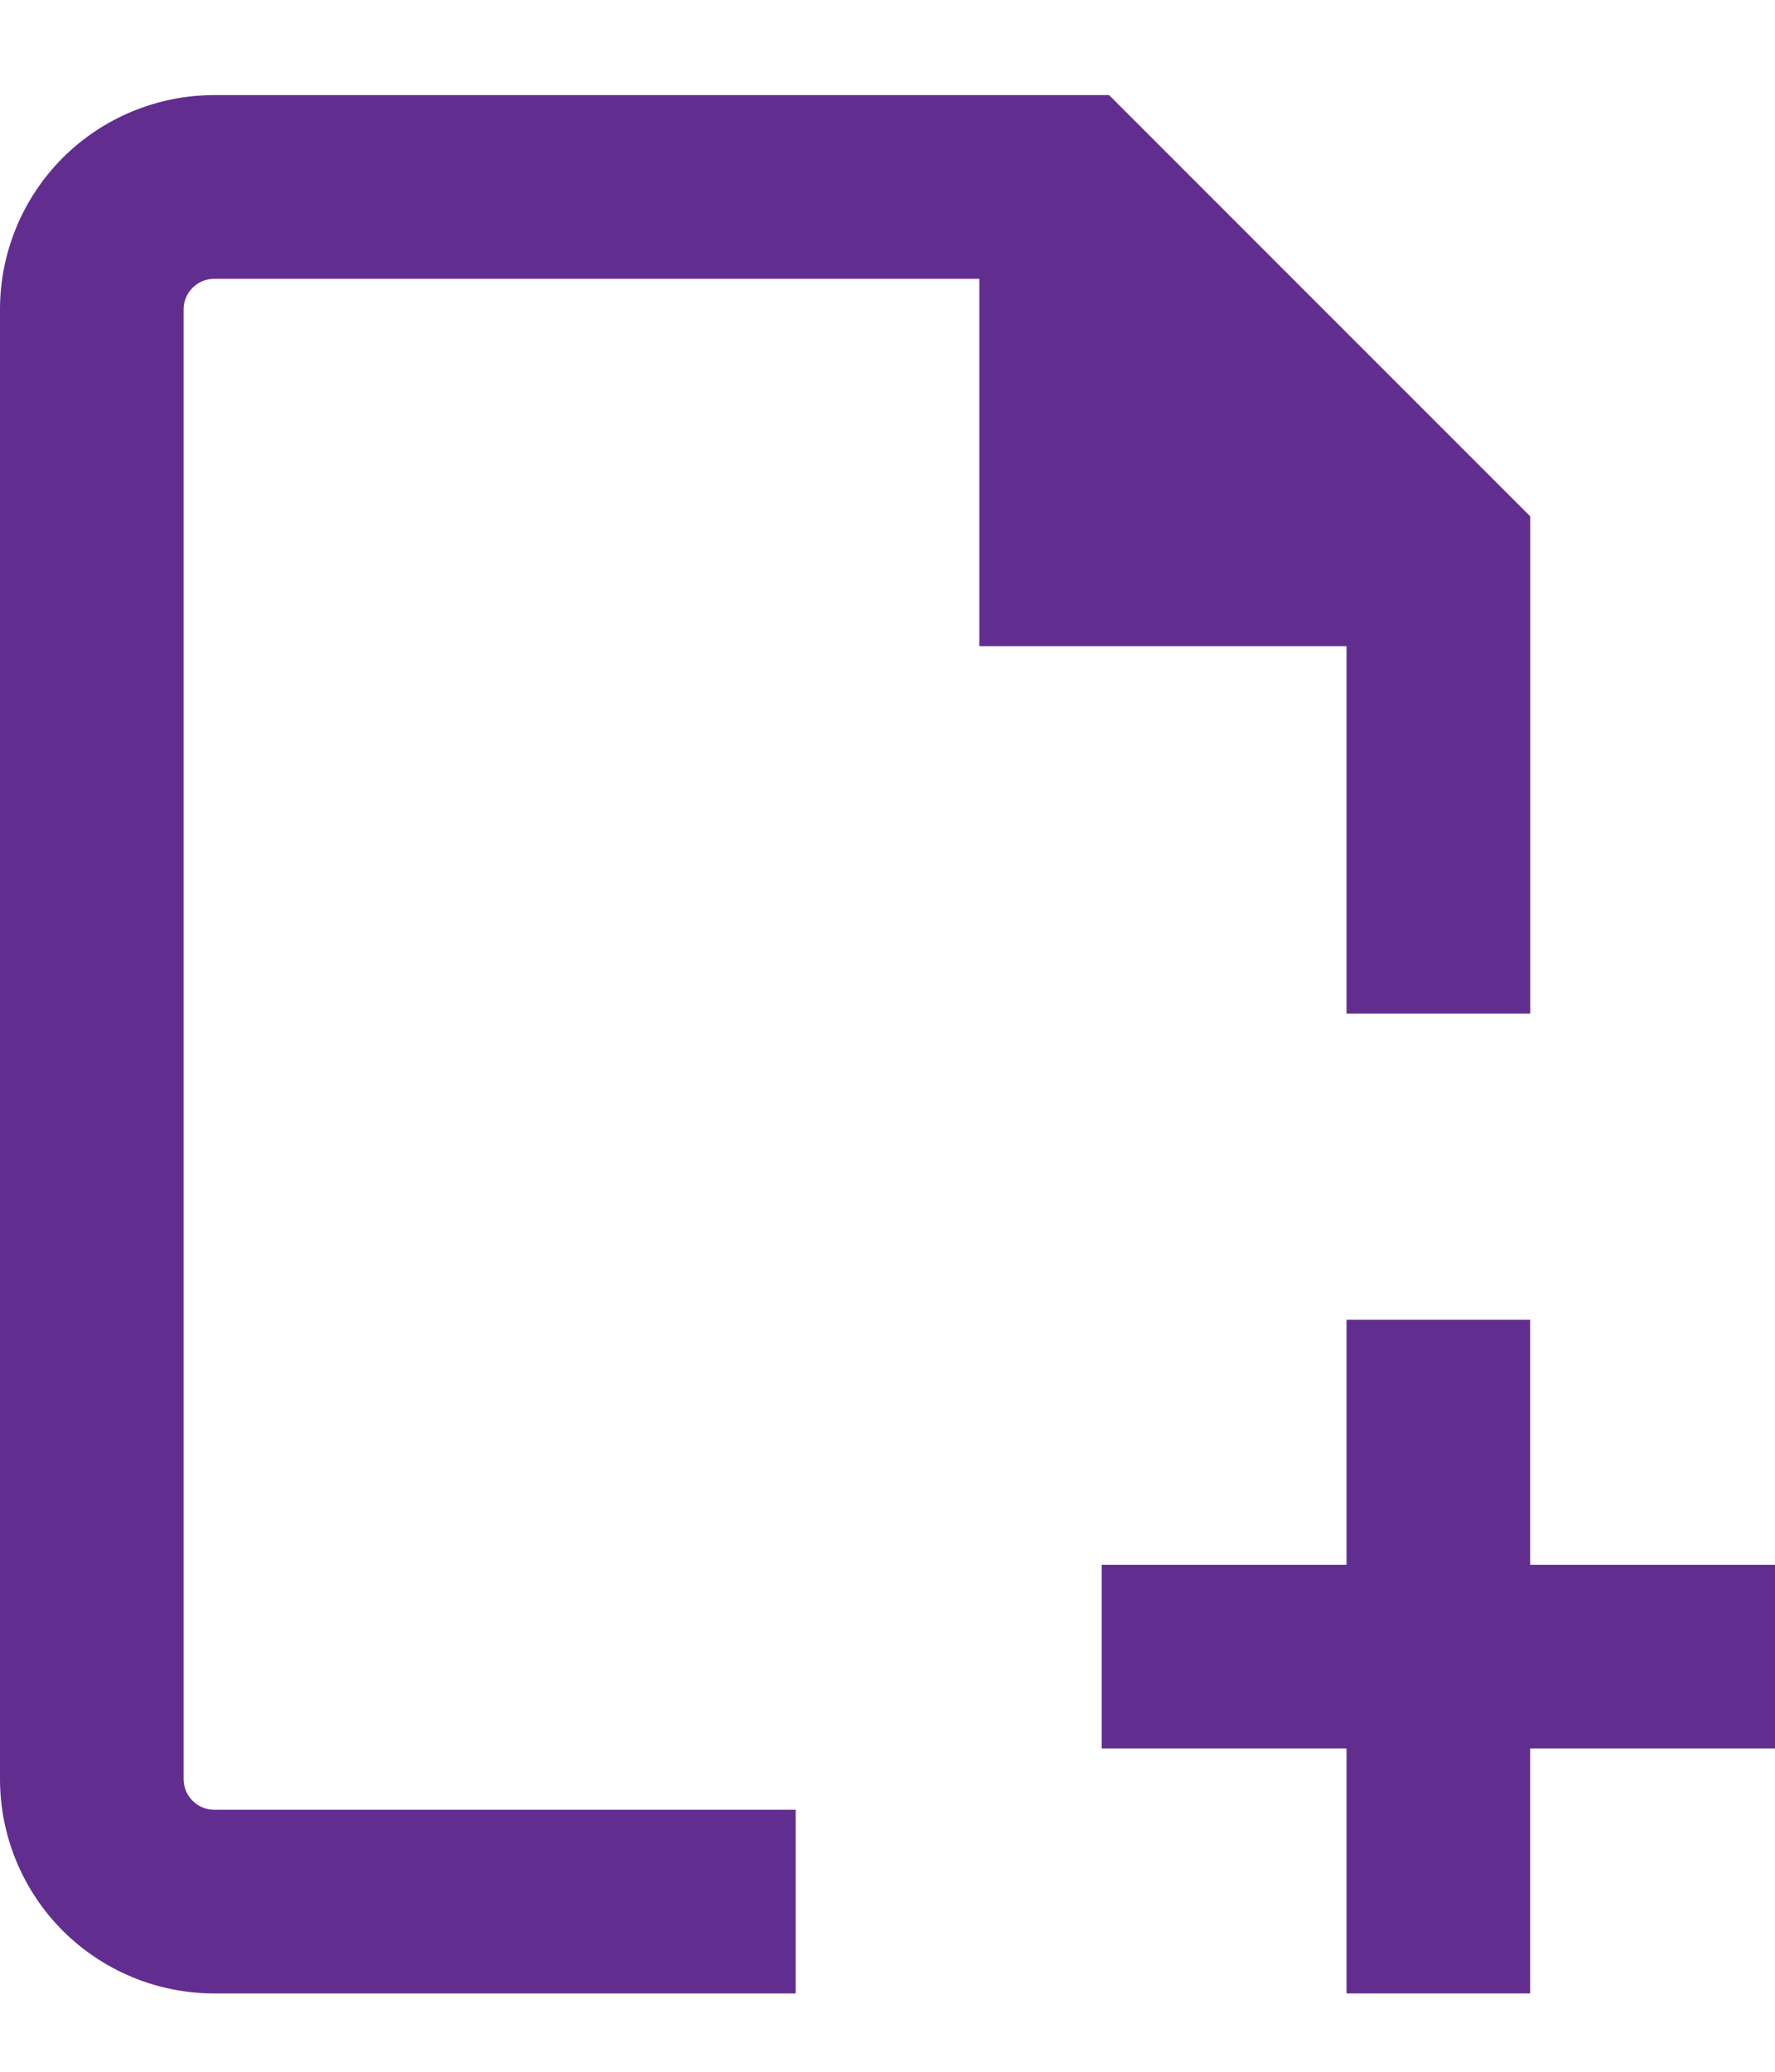
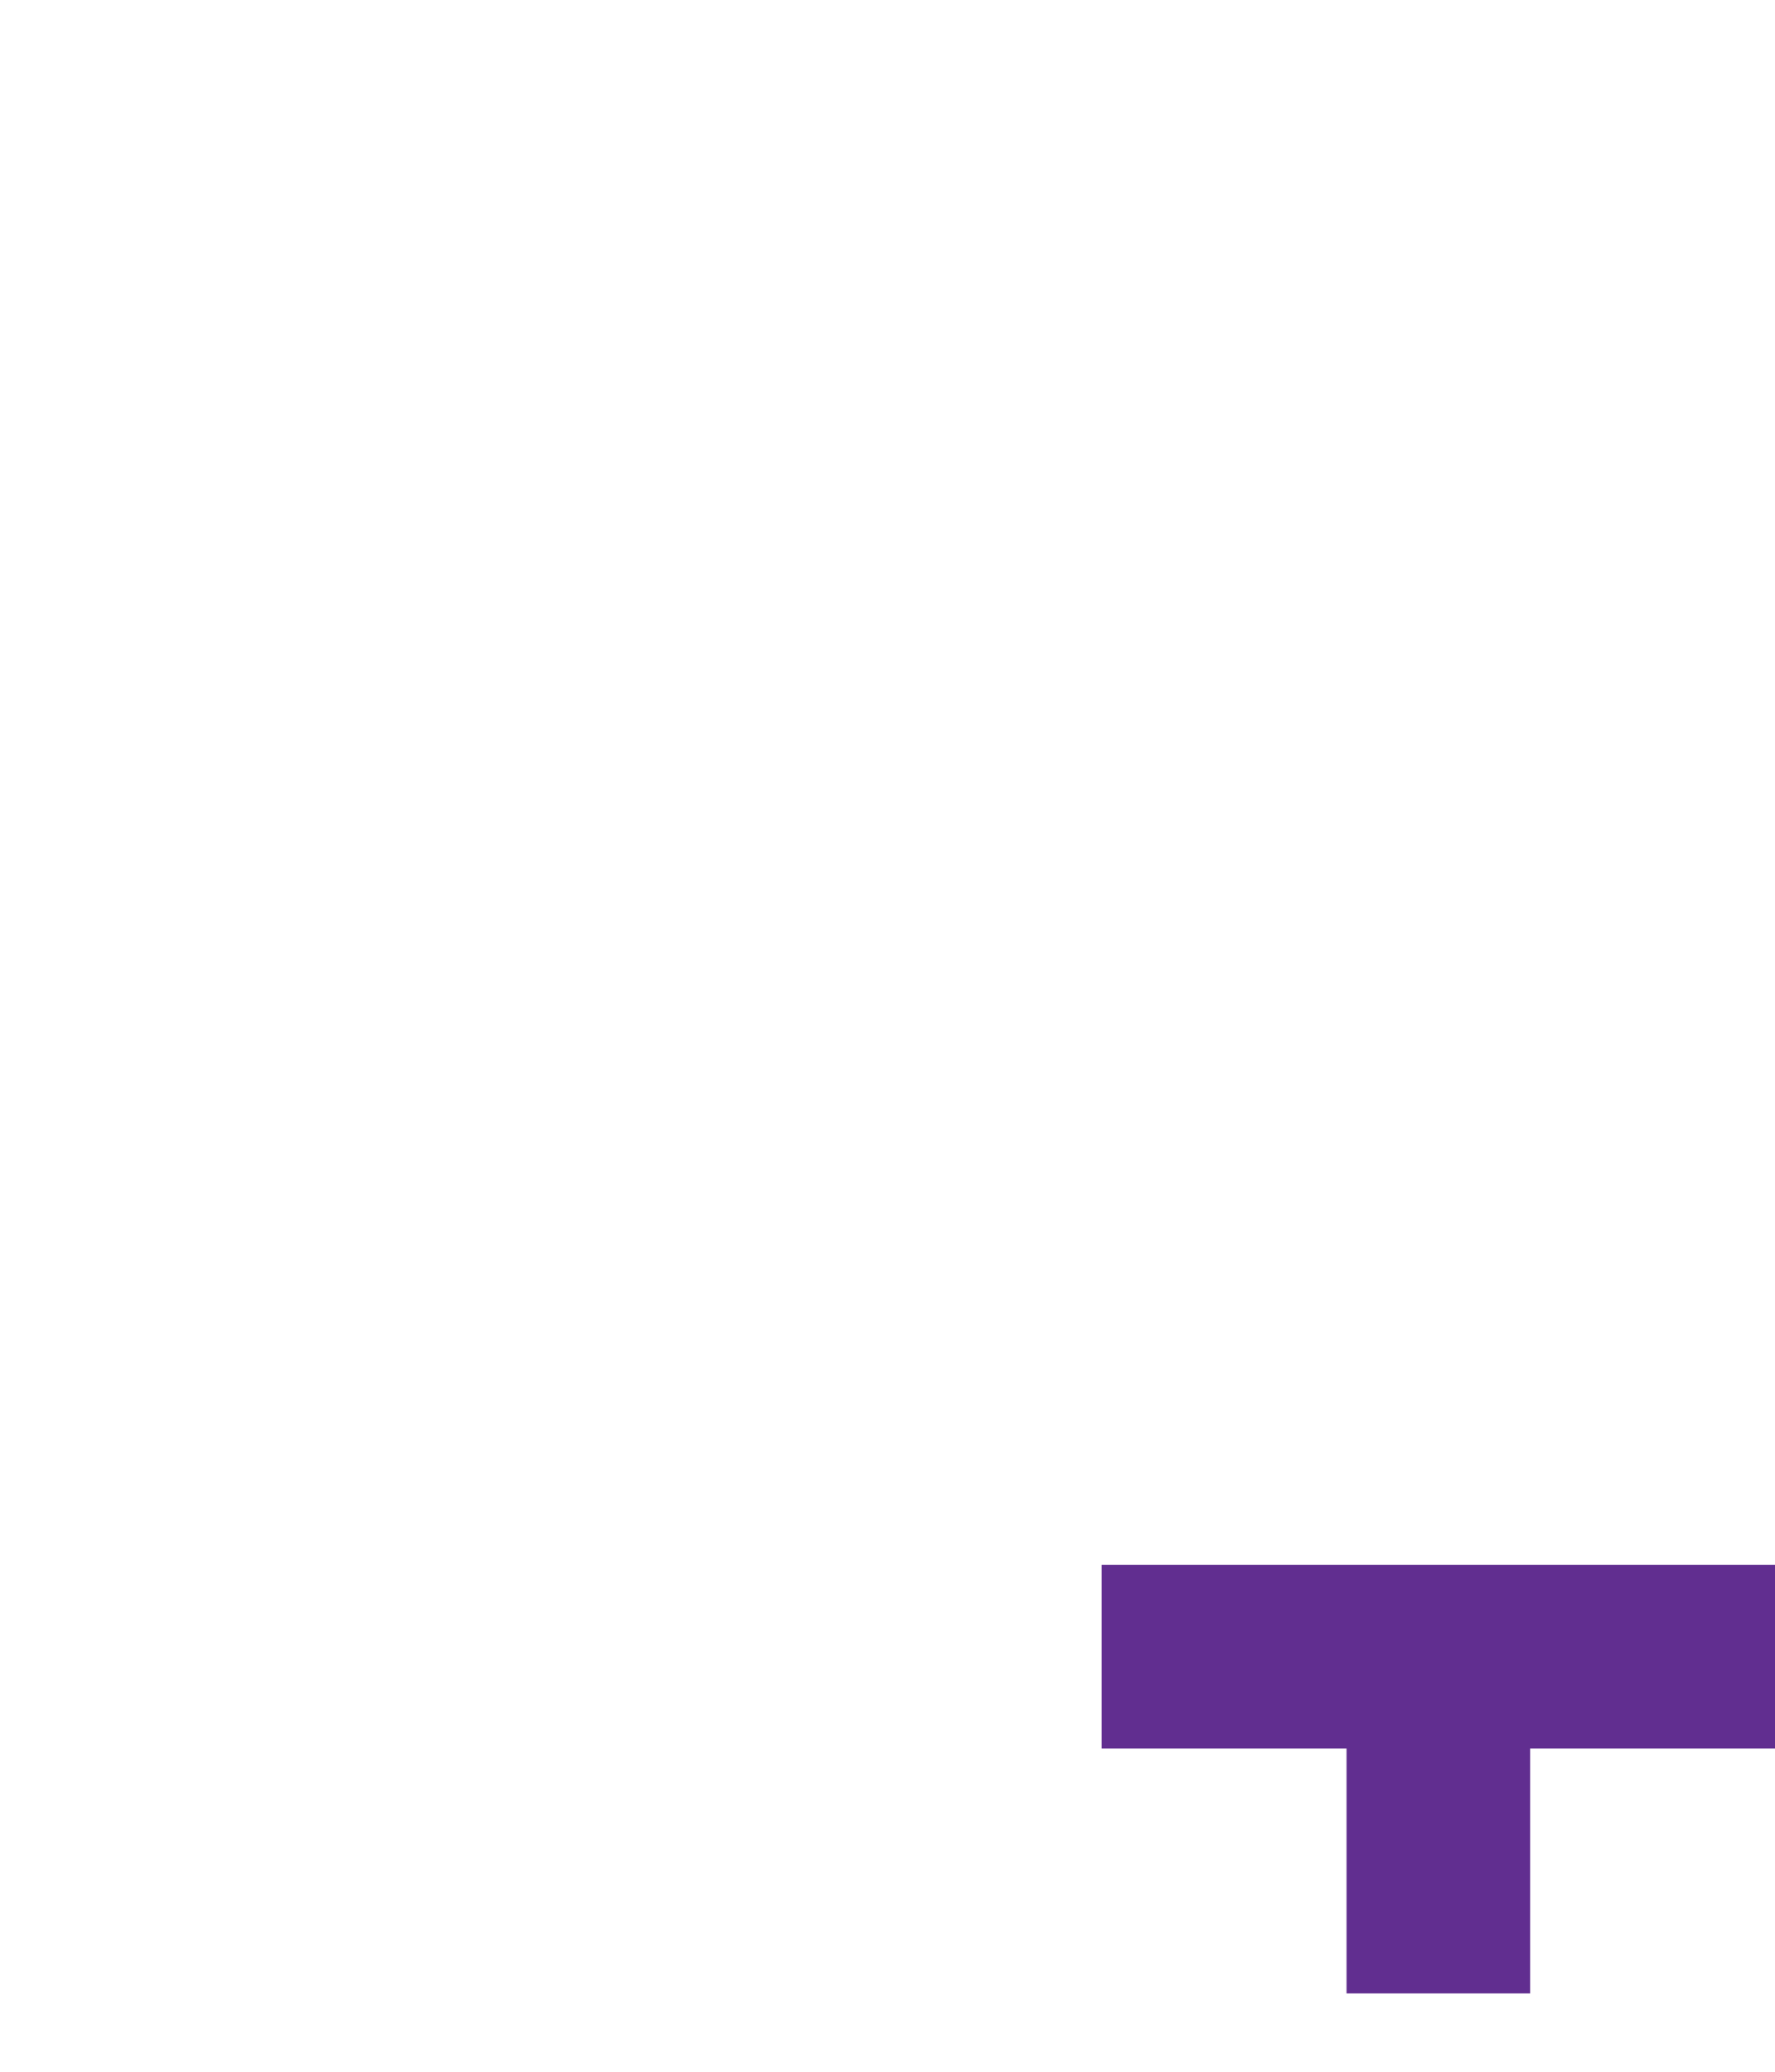
<svg xmlns="http://www.w3.org/2000/svg" width="18" height="21" viewBox="0 0 18 21" fill="none">
-   <path d="M15.517 20.206V17.723H18V15.861H15.517V13.378H13.655V15.861H11.172V17.723H13.655V20.206H15.517Z" fill="#612E90" />
-   <path d="M13.655 6.55V10.274H15.518V5.234L11.247 0.964H2.172C1.596 0.964 1.044 1.193 0.636 1.6C0.229 2.008 0 2.56 0 3.136V18.033C0 18.61 0.229 19.162 0.636 19.57C1.044 19.977 1.596 20.206 2.172 20.206H8.069V18.344H2.172C2.001 18.344 1.862 18.205 1.862 18.033V3.136C1.862 2.965 2.001 2.826 2.172 2.826H9.931V6.55L13.655 6.55Z" fill="#612E90" />
+   <path d="M15.517 20.206V17.723H18V15.861H15.517H13.655V15.861H11.172V17.723H13.655V20.206H15.517Z" fill="#612E90" />
</svg>